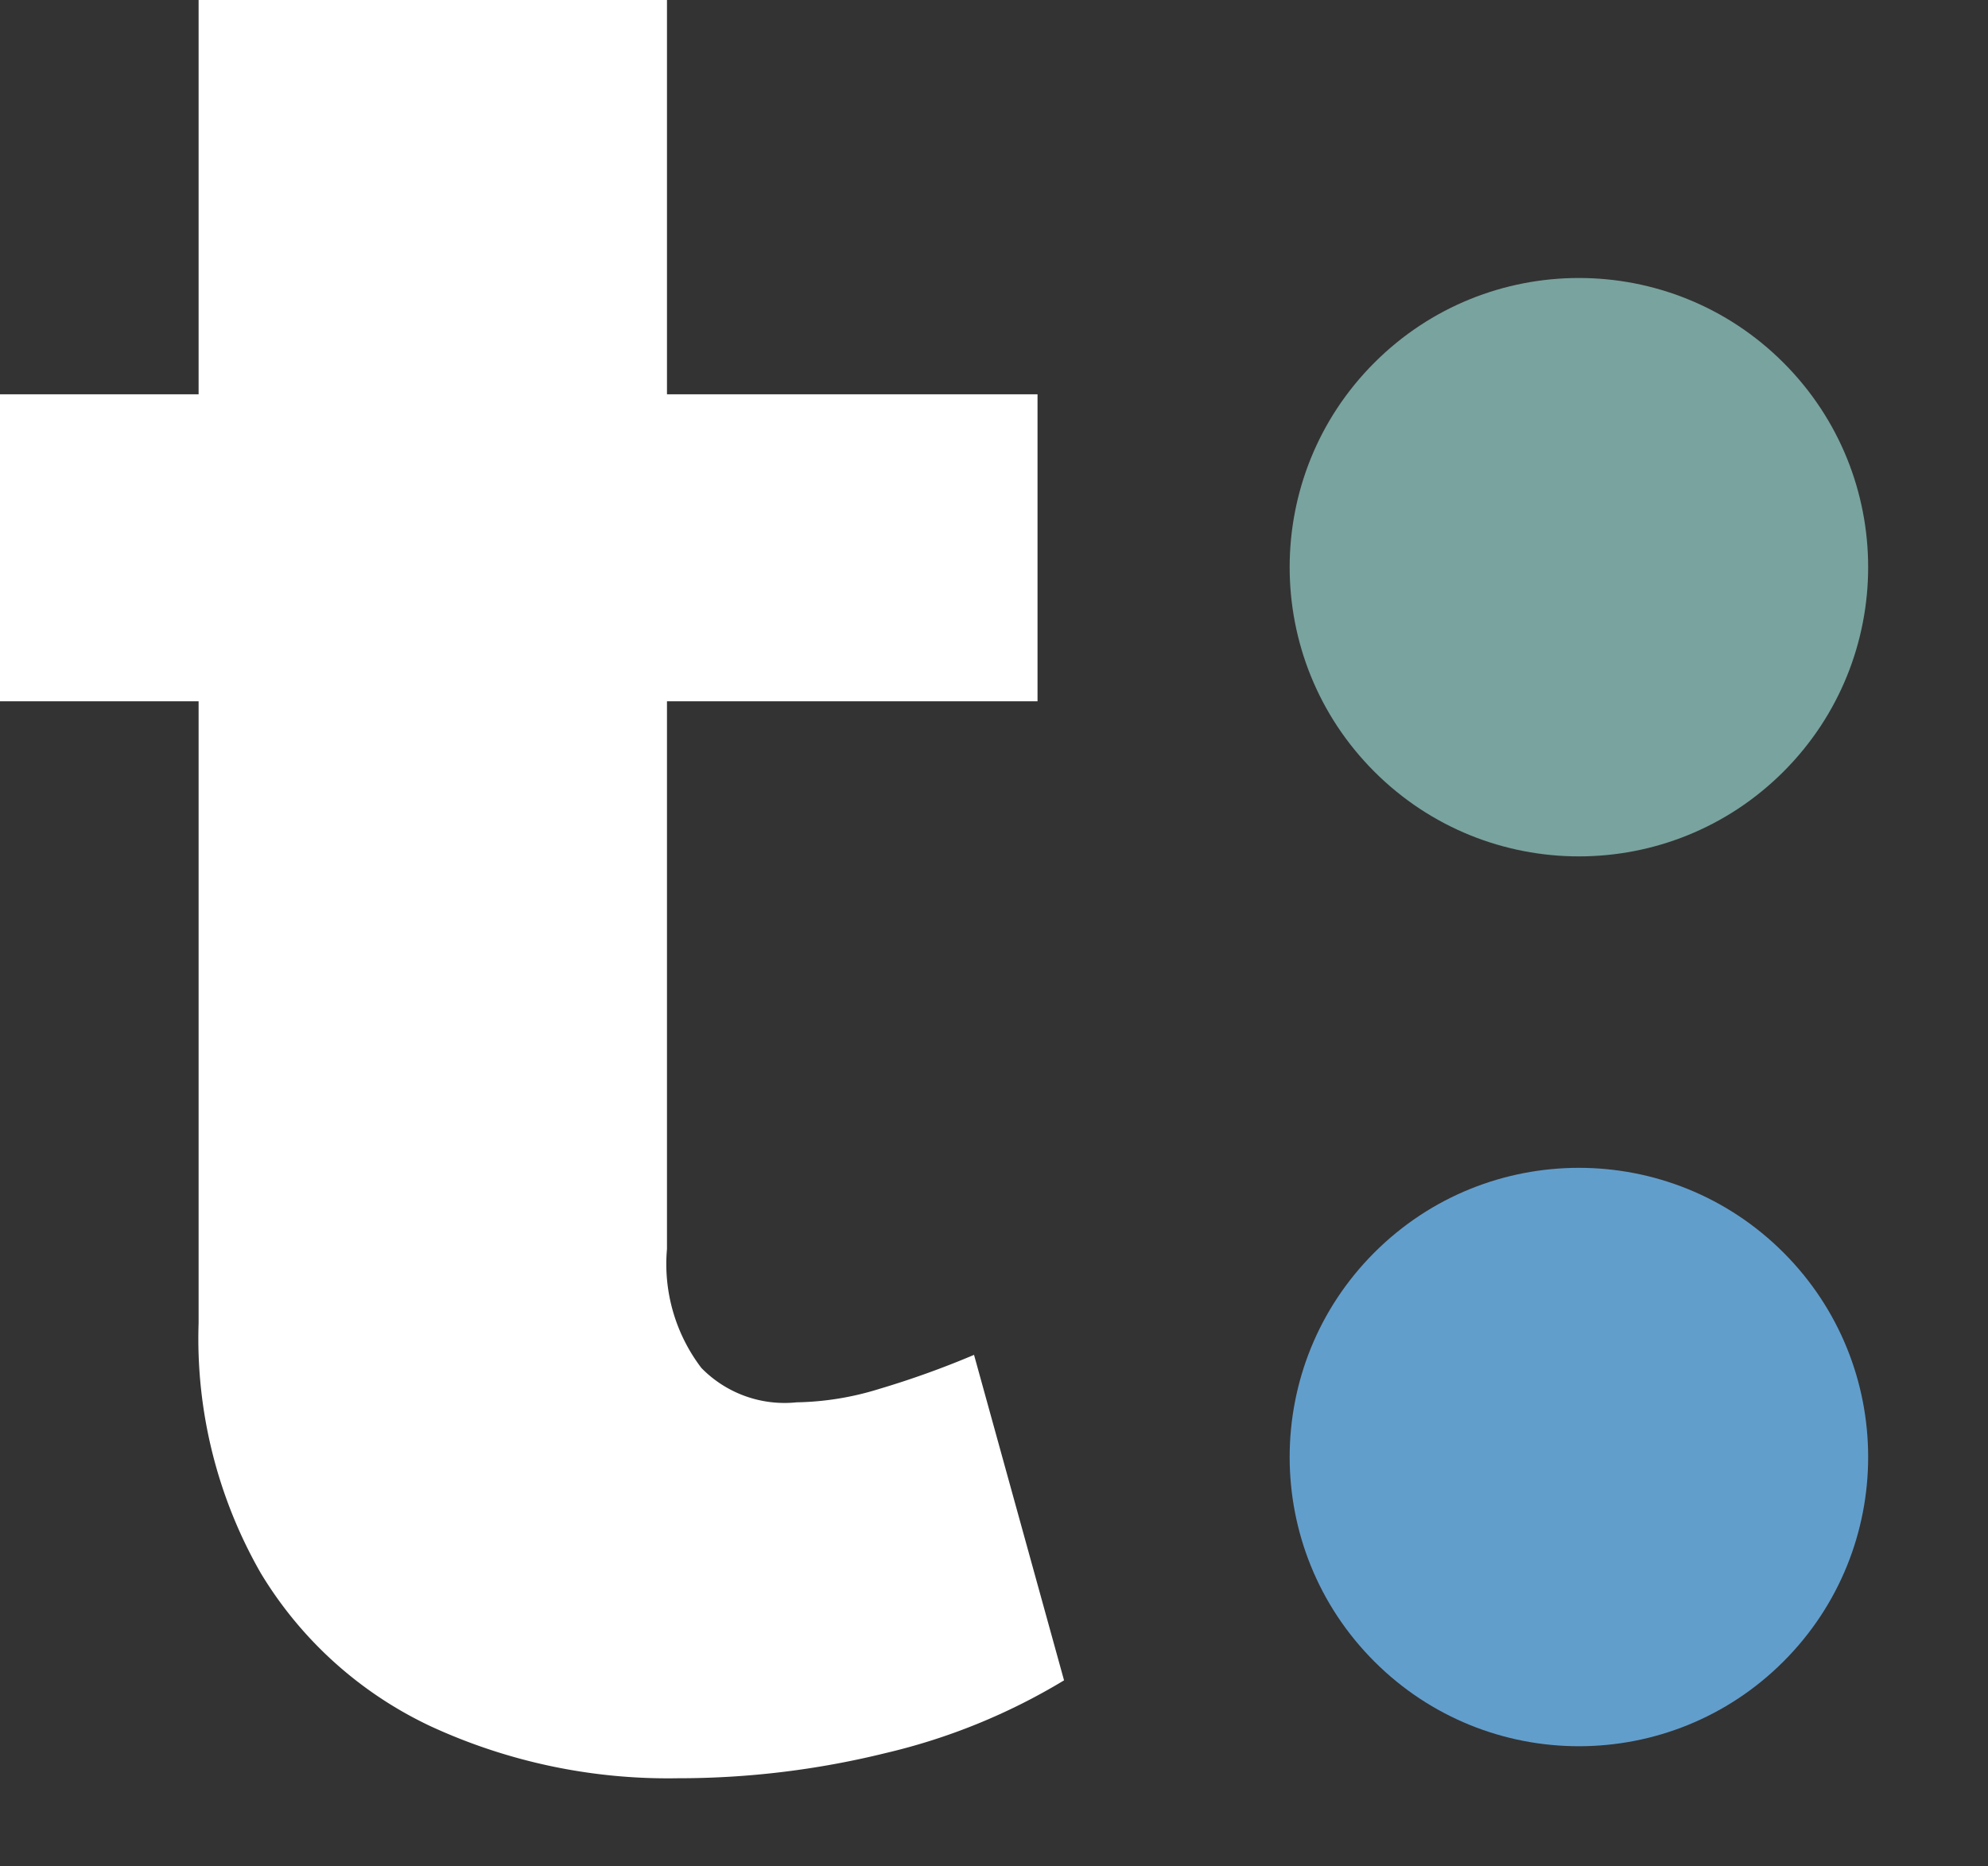
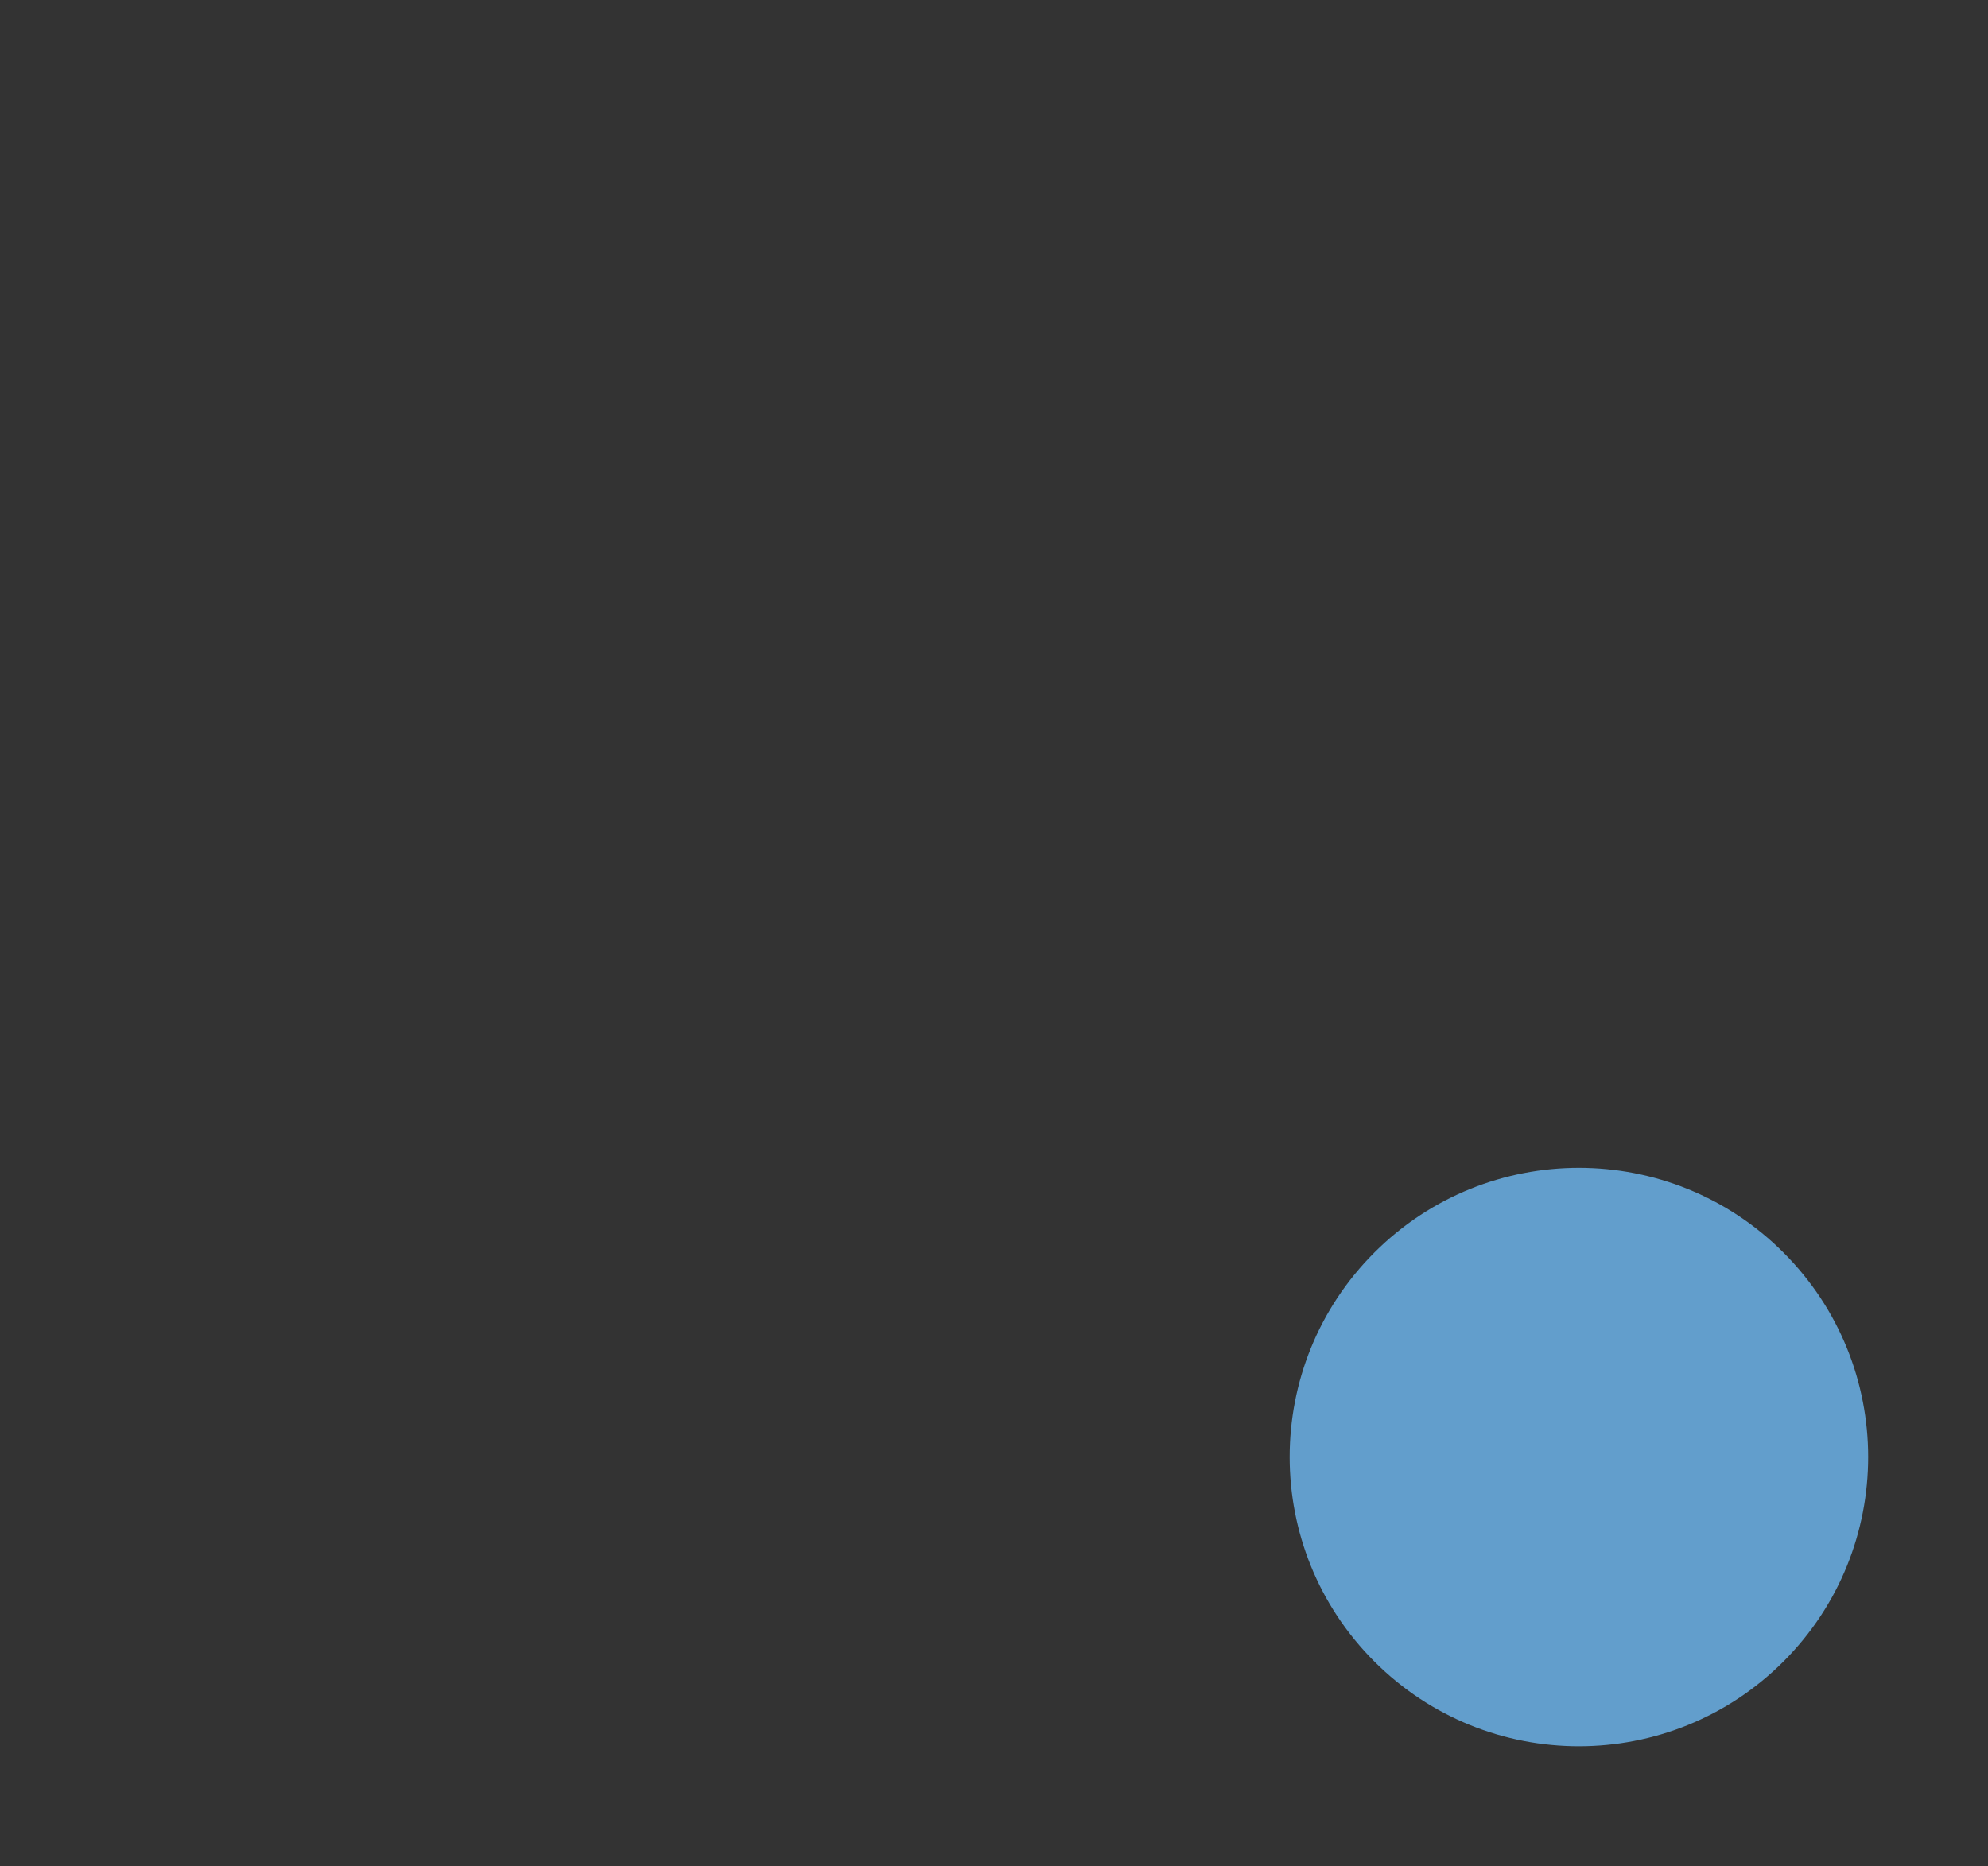
<svg xmlns="http://www.w3.org/2000/svg" width="61.842" height="58.058" viewBox="0 0 61.842 58.058">
  <rect x="0" y="0" width="61.842" height="58.058" fill="#333333" stroke="none" />
  <g id="Groupe_1" data-name="Groupe 1" transform="translate(-403.672 -99.8)">
-     <path id="Tracé_16" data-name="Tracé 16" d="M21.648,5.661a5.336,5.336,0,0,0,1.07,3.7,3.616,3.616,0,0,0,2.964,1.07,9.118,9.118,0,0,0,2.552-.412A28.132,28.132,0,0,0,31.2,8.954L34,19.081a19.18,19.18,0,0,1-5.557,2.264,26.879,26.879,0,0,1-6.463.782,17.614,17.614,0,0,1-7.657-1.605,12.258,12.258,0,0,1-5.31-4.775,14.674,14.674,0,0,1-1.935-7.78V-33.2H21.648ZM.9-20.932H33.175v9.551H.9Z" transform="translate(402.772 133)" fill="#fff" />
    <circle id="Ellipse_19" data-name="Ellipse 19" cx="8.998" cy="8.998" r="8.998" transform="translate(440.063 145.133) rotate(-45)" fill="#629ecc" />
-     <circle id="Ellipse_20" data-name="Ellipse 20" cx="8.998" cy="8.998" r="8.998" transform="translate(440.063 117.447) rotate(-45)" fill="#79a39e" />
  </g>
</svg>